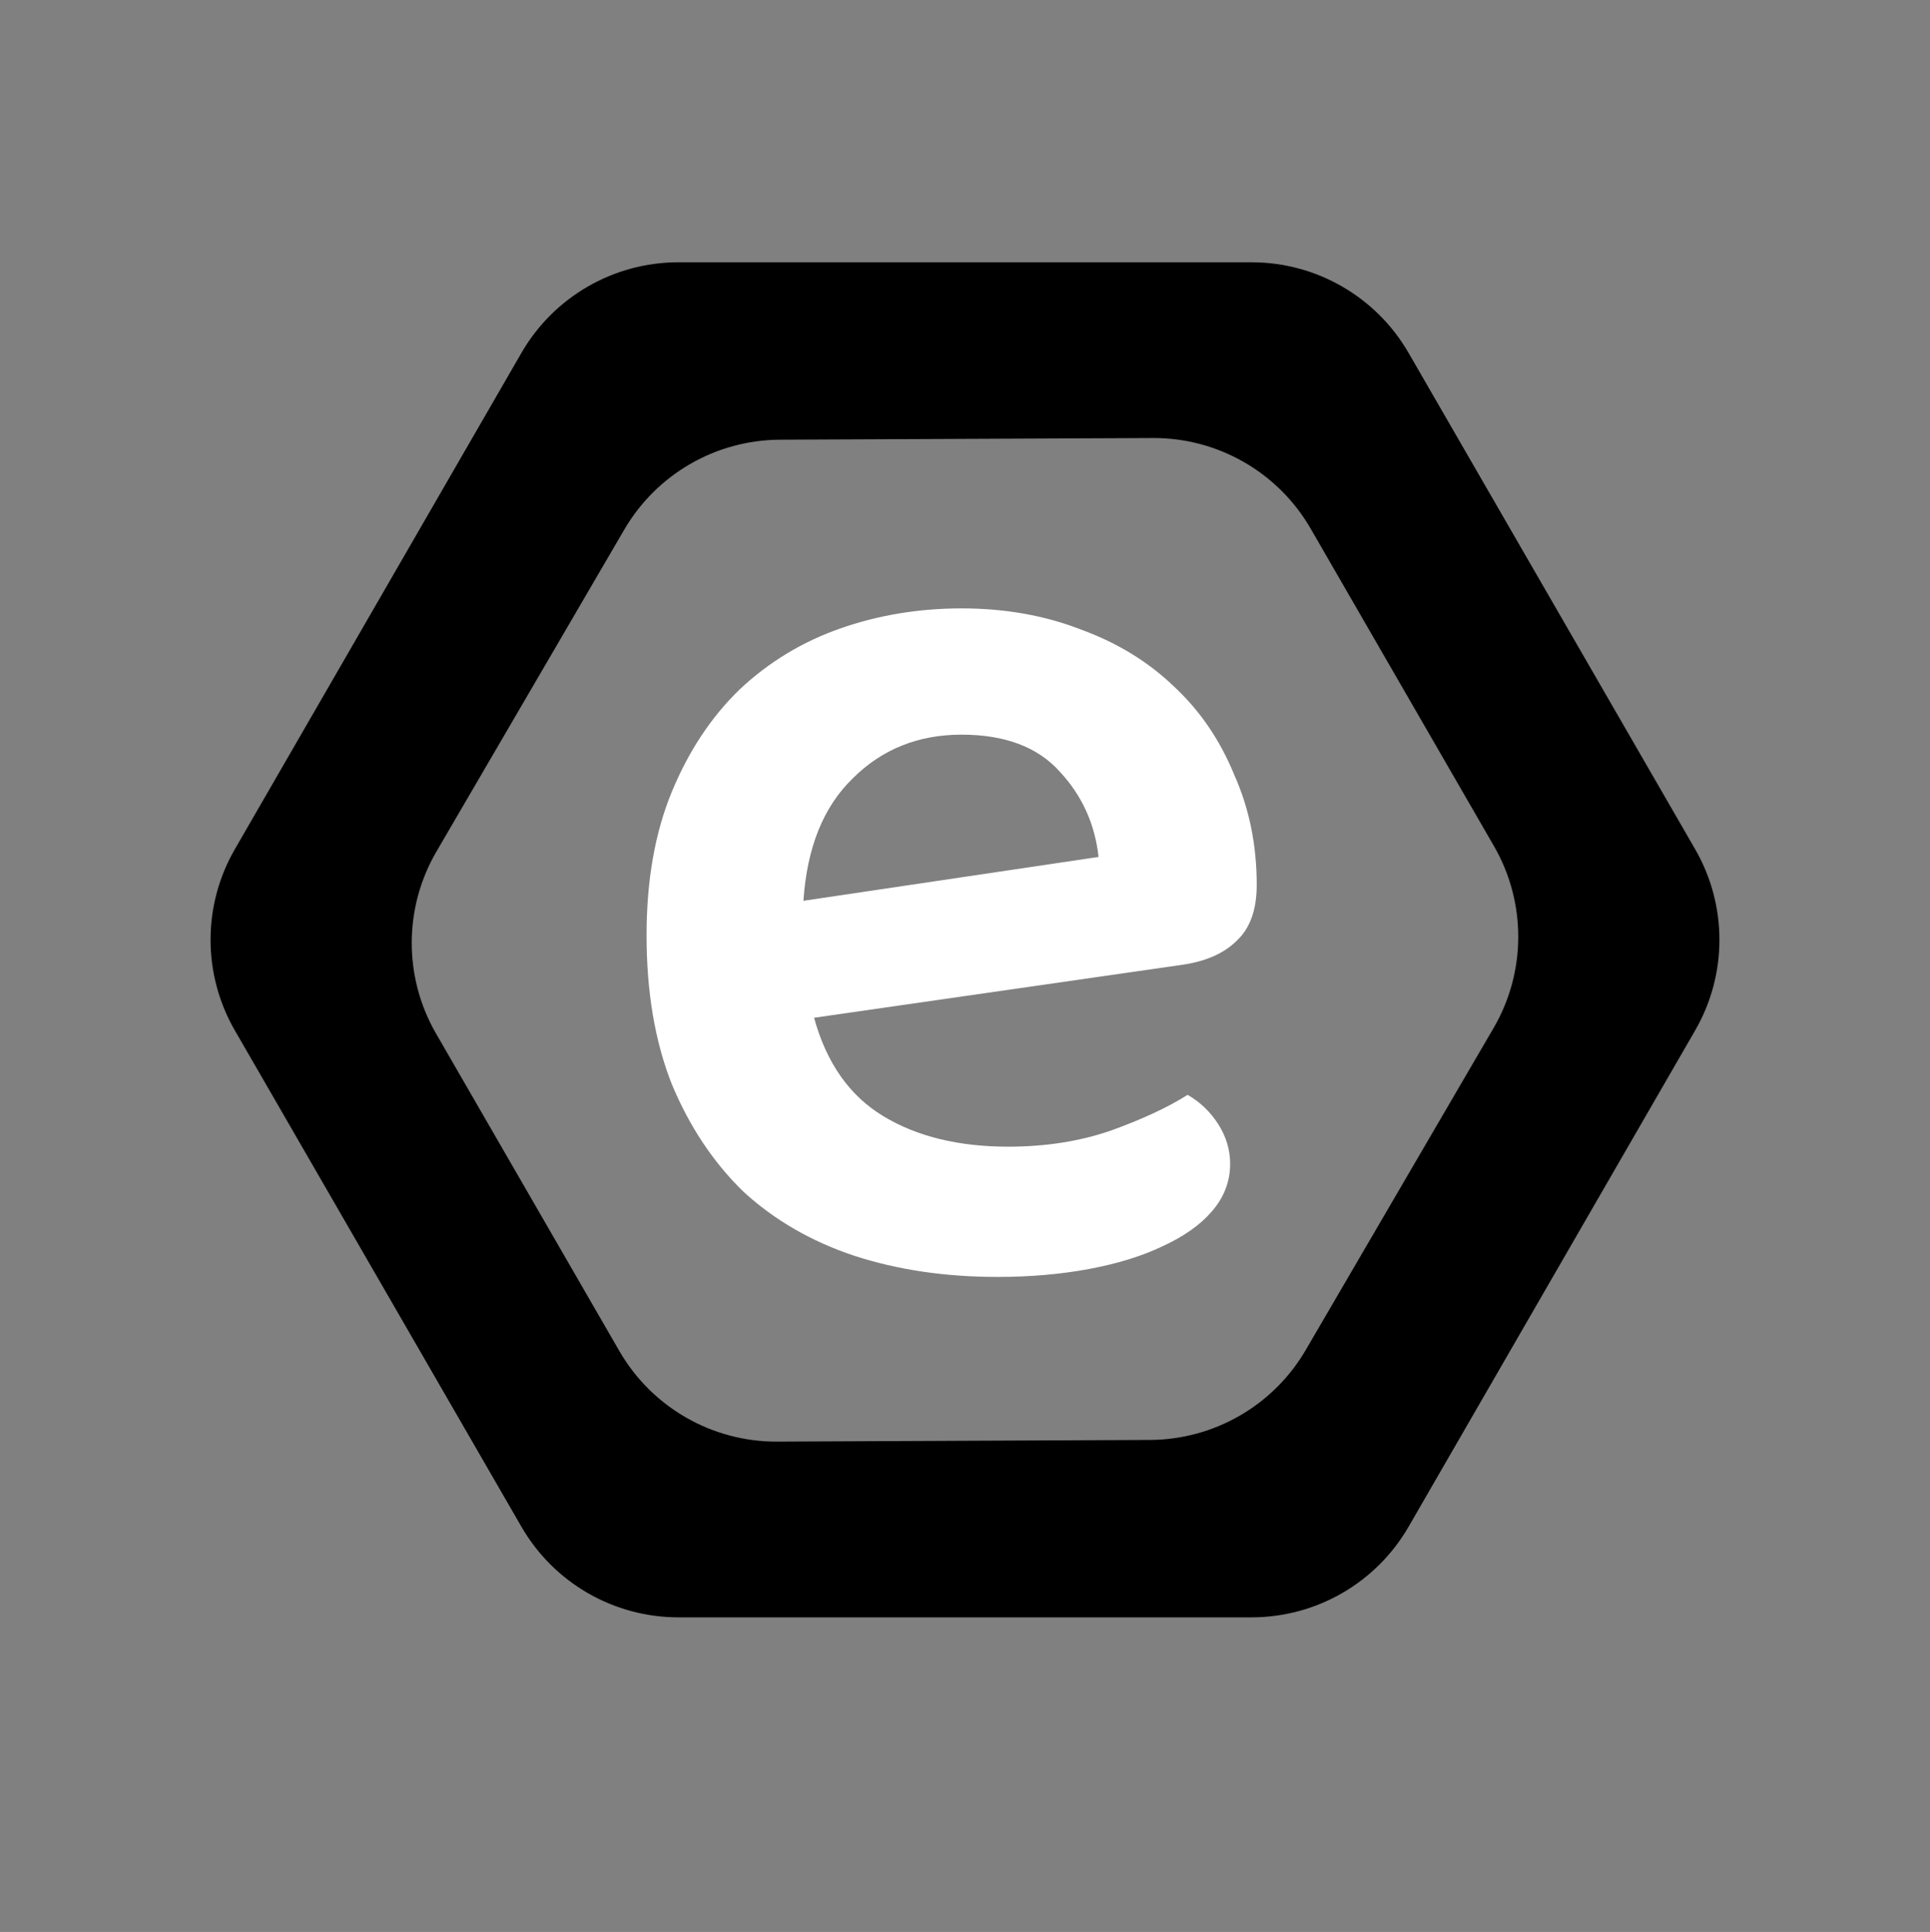
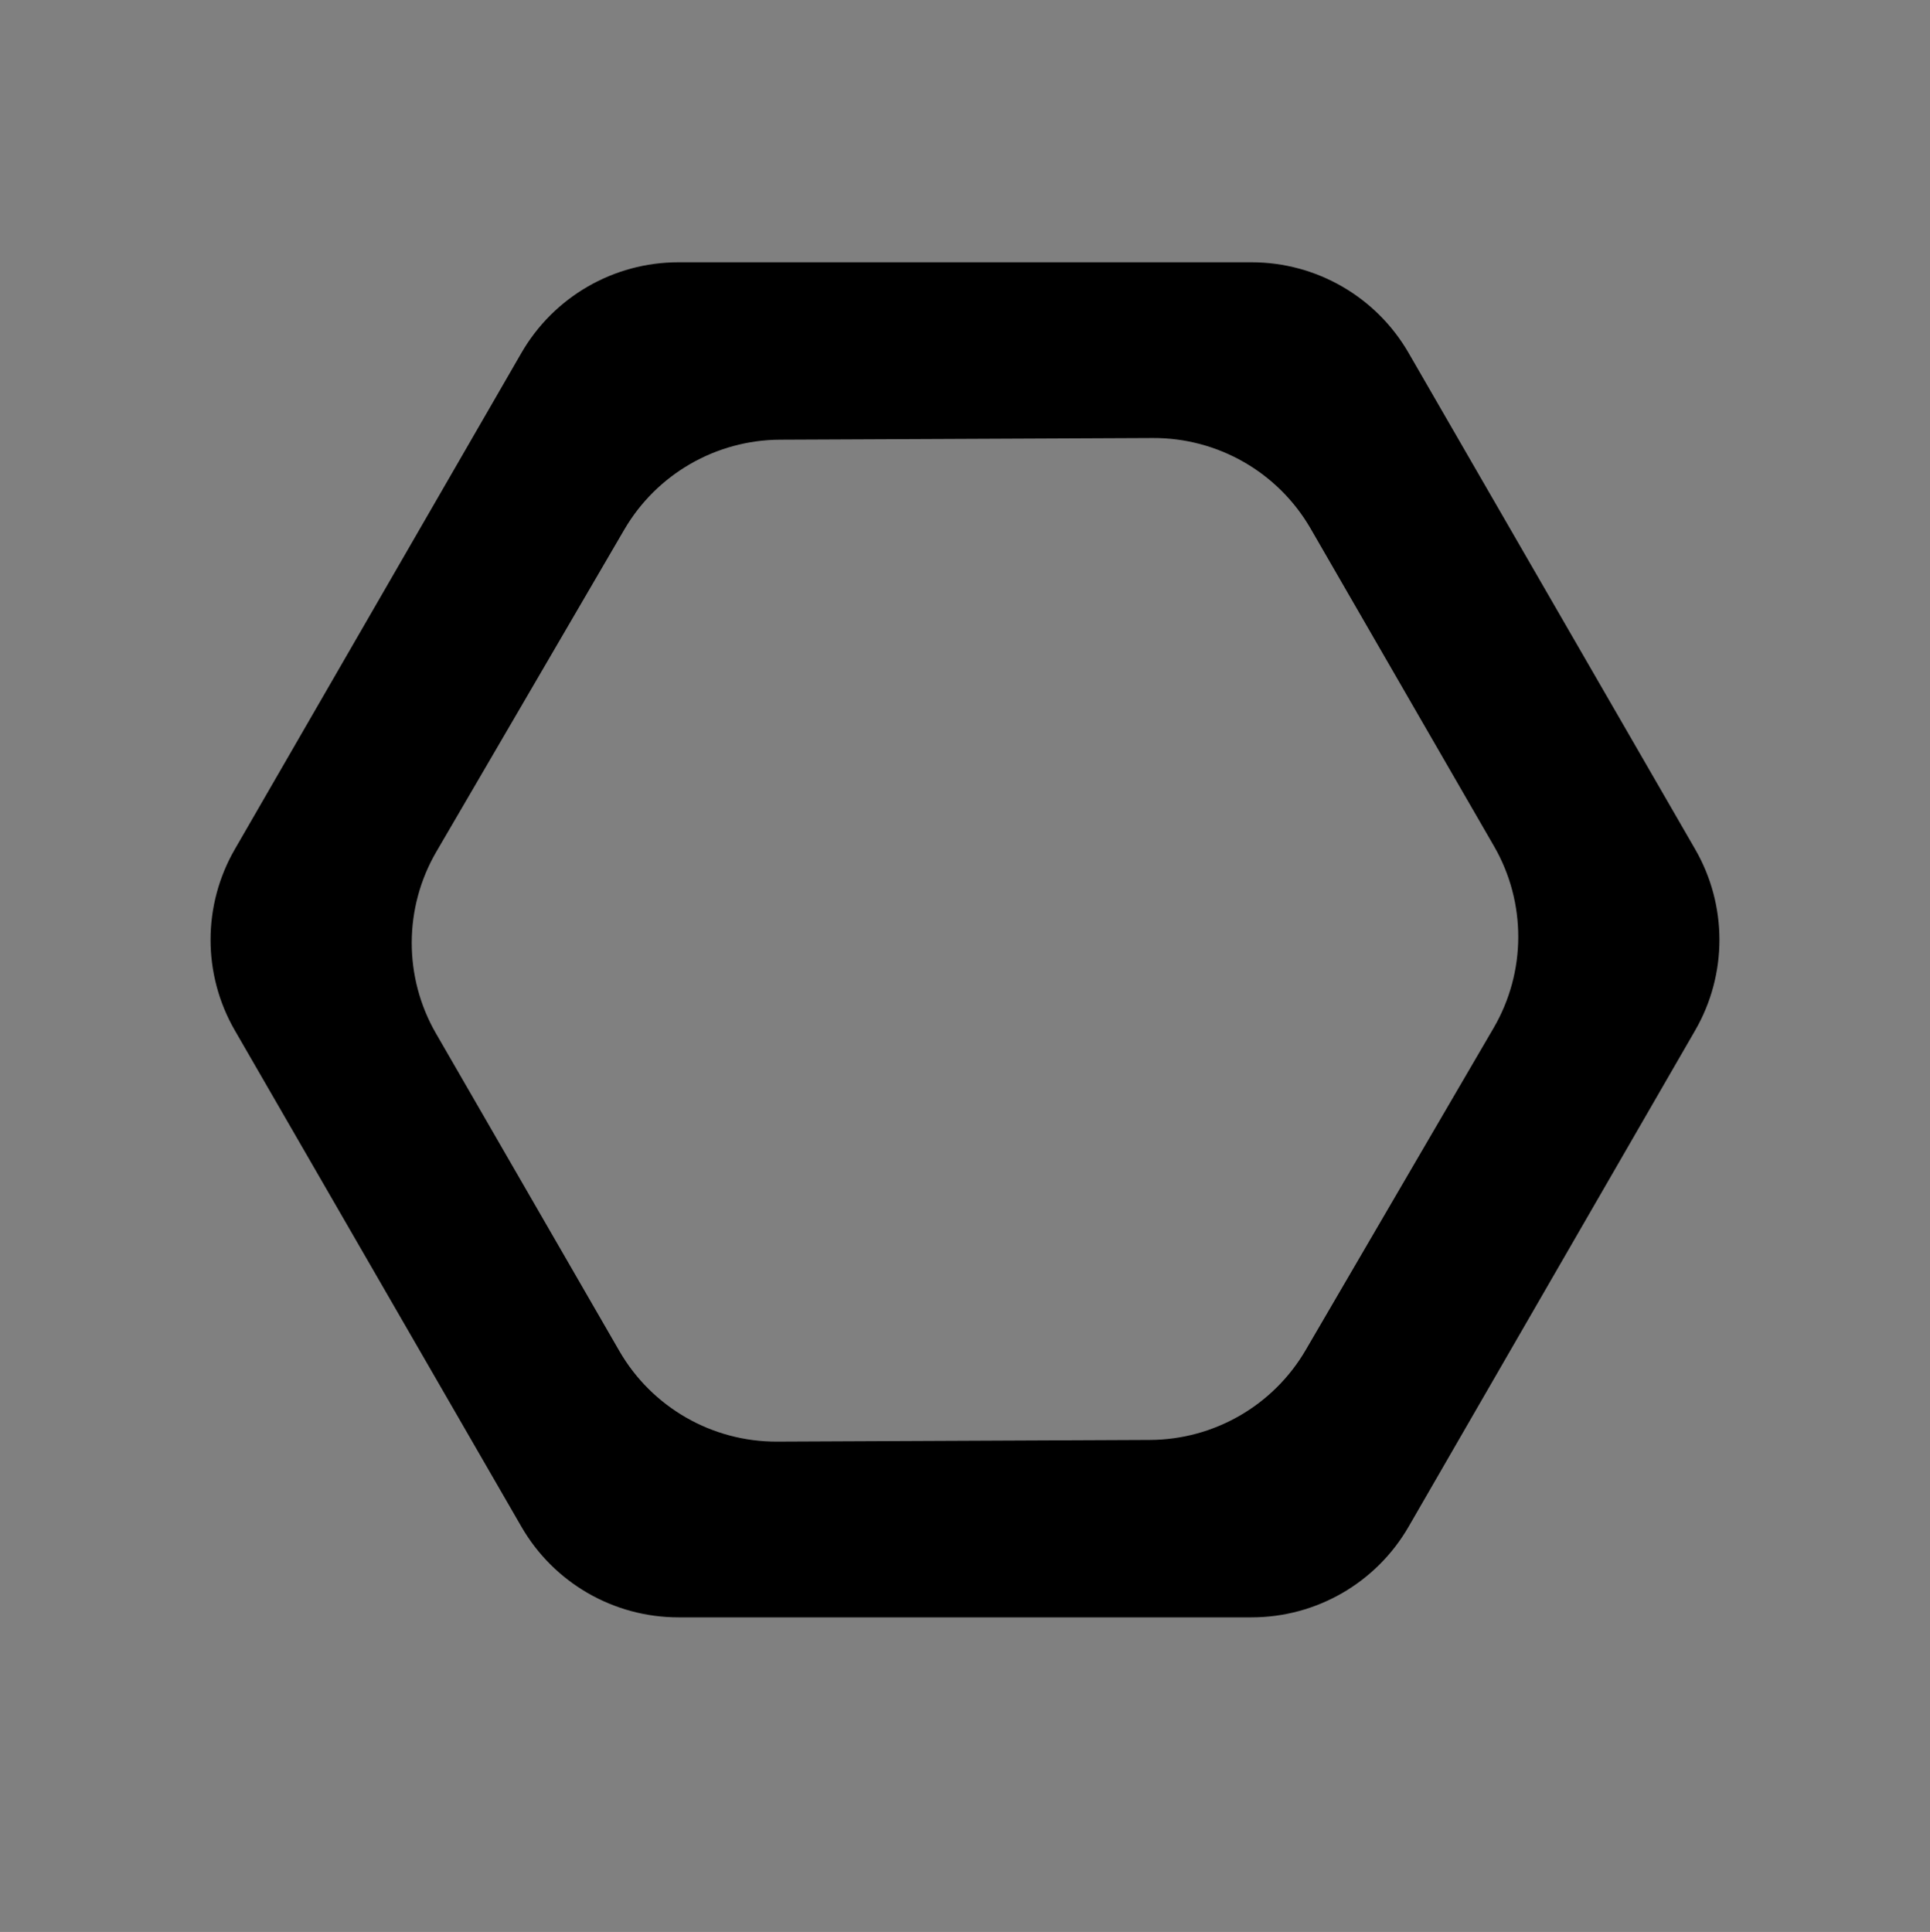
<svg xmlns="http://www.w3.org/2000/svg" width="853" height="854" viewBox="0 0 853 854" fill="none">
  <rect x="0" y="0" width="853" height="854" fill="#808080" stroke="none" />
  <path fill-rule="evenodd" clip-rule="evenodd" d="M299.838 115.939C271.215 115.939 244.767 131.209 230.455 155.997L103.794 375.381C89.483 400.169 89.483 430.709 103.794 455.497L230.456 674.881C244.767 699.669 271.215 714.939 299.838 714.939L553.161 714.939C581.784 714.939 608.232 699.669 622.543 674.881L749.205 455.497C763.516 430.709 763.516 400.169 749.205 375.381L622.543 155.997C608.232 131.209 581.783 115.939 553.161 115.939L299.838 115.939ZM344.757 194.366C316.392 194.494 290.209 209.611 275.916 234.111L192.89 376.434C178.402 401.269 178.333 431.962 192.709 456.862L273.731 597.196C288.107 622.095 314.723 637.382 343.474 637.253L508.242 636.512C536.607 636.384 562.79 621.267 577.083 596.766L660.109 454.444C674.596 429.609 674.665 398.916 660.29 374.016L579.267 233.682C564.892 208.783 538.276 193.496 509.525 193.625L344.757 194.366Z" fill="black" />
-   <path d="M359.791 449.889C365.274 469.864 375.458 484.356 390.341 493.365C405.225 502.373 423.634 506.878 445.568 506.878C462.018 506.878 477.098 504.528 490.807 499.827C504.907 494.736 516.266 489.448 524.882 483.965C530.366 487.098 534.87 491.406 538.395 496.89C541.92 502.373 543.683 508.249 543.683 514.515C543.683 522.349 540.941 529.399 535.458 535.666C530.366 541.541 523.12 546.633 513.72 550.941C504.711 555.25 493.94 558.579 481.406 560.929C468.873 563.279 455.36 564.454 440.868 564.454C417.759 564.454 396.608 561.321 377.416 555.054C358.616 548.787 342.361 539.387 328.652 526.853C315.335 513.928 304.76 498.065 296.926 479.264C289.485 460.464 285.764 438.53 285.764 413.463C285.764 389.179 289.485 368.028 296.926 350.011C304.368 331.994 314.356 316.914 326.89 304.772C339.815 292.63 354.699 283.622 371.541 277.747C388.383 271.872 406.204 268.934 425.005 268.934C444.197 268.934 461.822 272.067 477.881 278.334C493.94 284.209 507.649 292.63 519.007 303.597C530.366 314.173 539.179 327.098 545.445 342.373C552.104 357.257 555.433 373.512 555.433 391.137C555.433 402.104 552.496 410.329 546.621 415.813C541.137 421.296 533.303 424.821 523.12 426.388L359.791 449.889ZM425.005 324.748C405.813 324.748 389.754 331.211 376.829 344.136C363.903 356.67 356.657 374.687 355.09 398.187L485.519 378.799C483.952 364.307 478.273 351.774 468.481 341.198C458.689 330.231 444.197 324.748 425.005 324.748Z" fill="white" />
</svg>